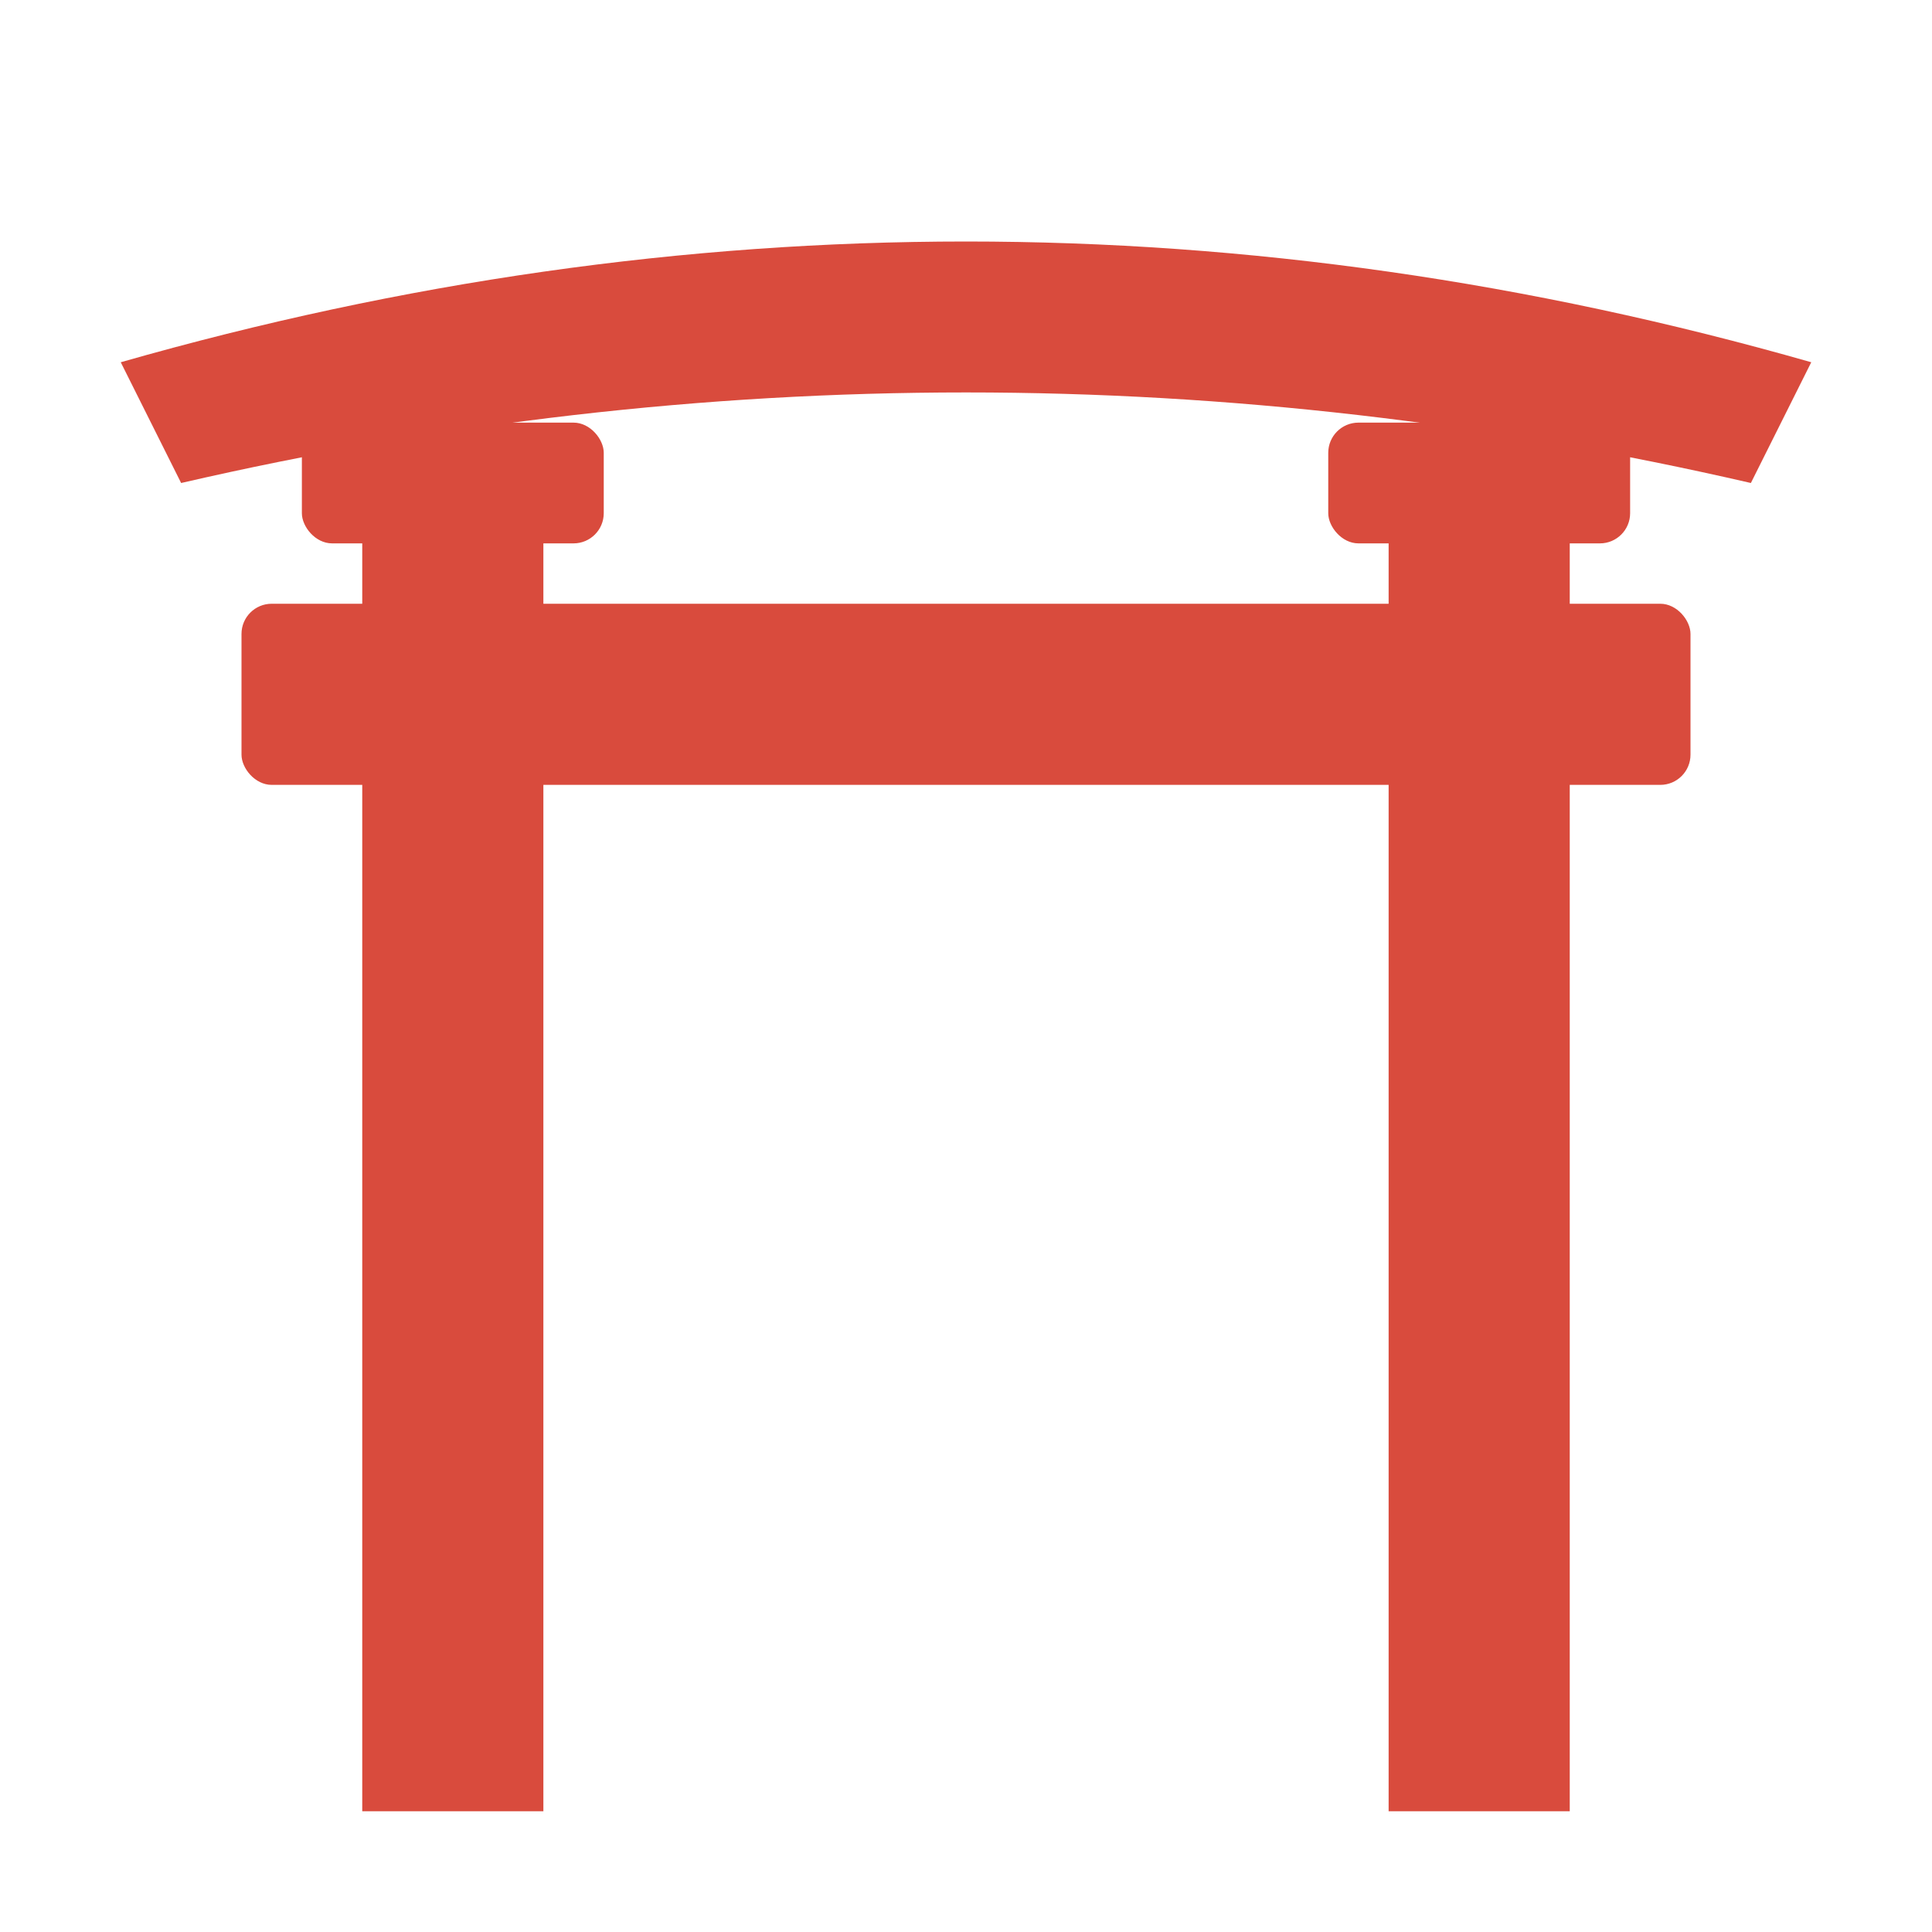
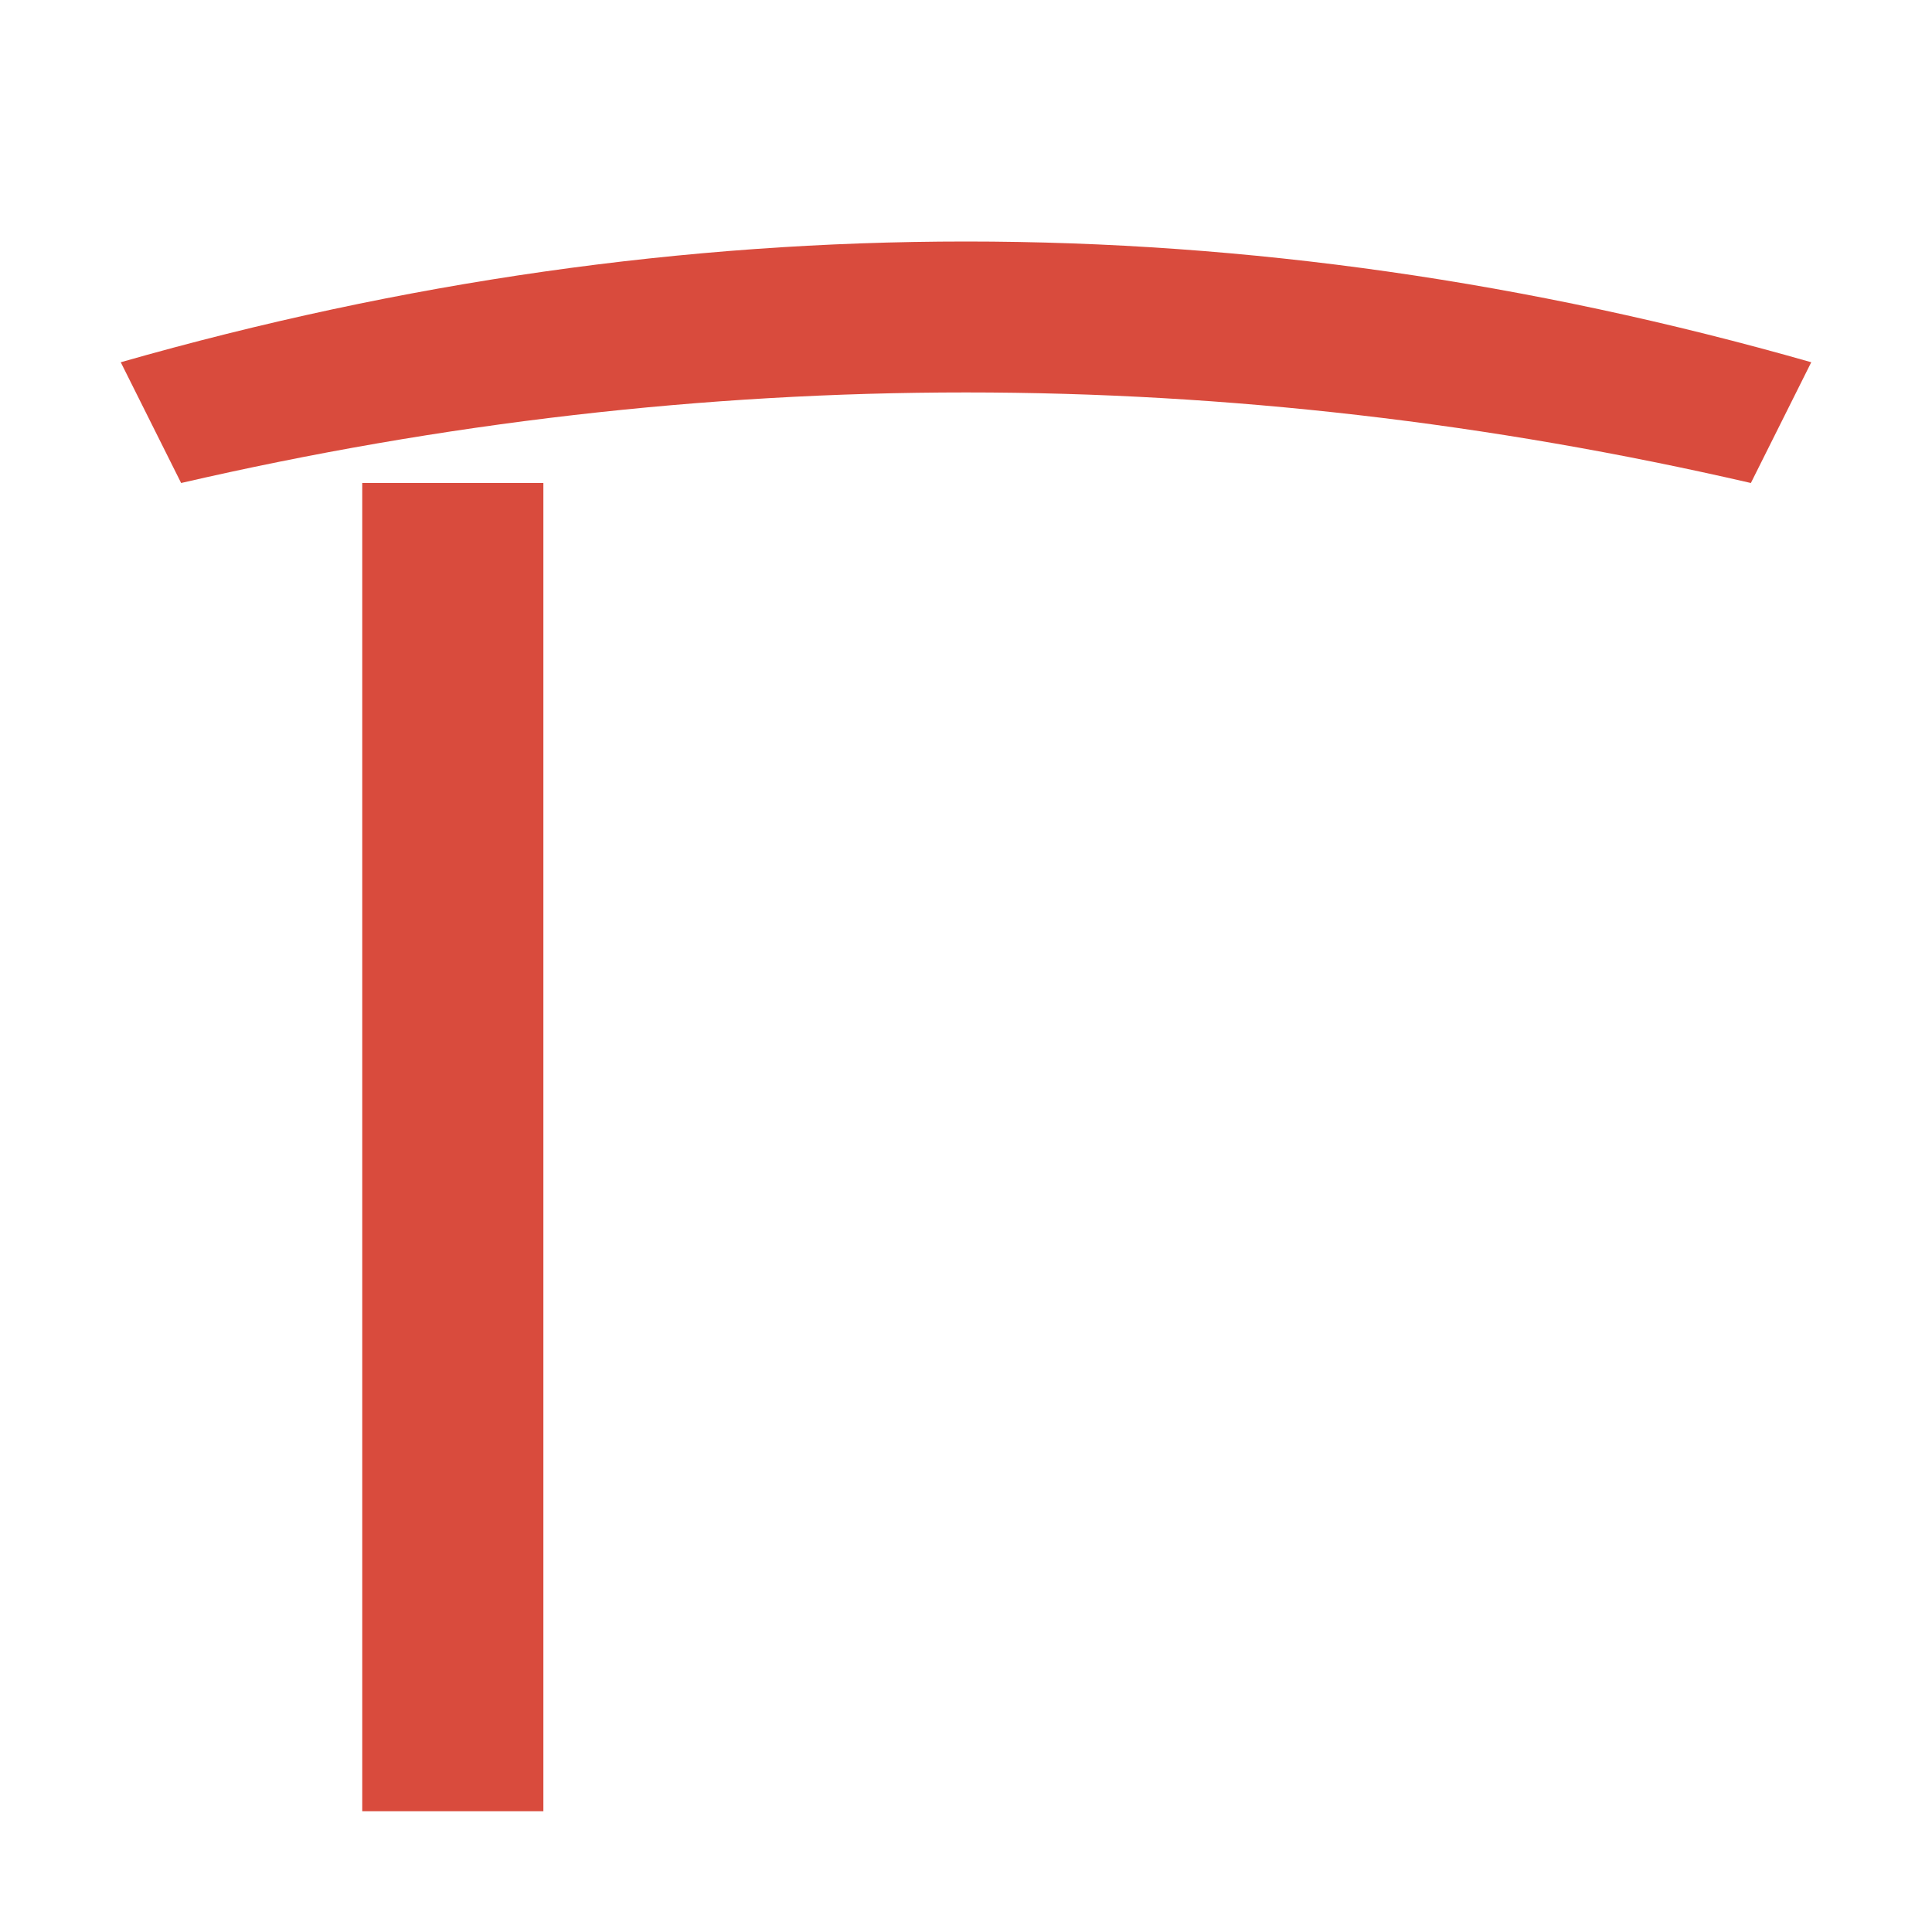
<svg xmlns="http://www.w3.org/2000/svg" viewBox="0 0 32 32">
-   <path d="M2 6 Q16 2 30 6 L29 8 Q16 5 3 8 Z" fill="#D94B3D" />
-   <rect x="4" y="10" width="24" height="3" rx="0.5" fill="#D94B3D" />
+   <path d="M2 6 Q16 2 30 6 L29 8 Q16 5 3 8 " fill="#D94B3D" />
  <rect x="6" y="8" width="3" height="22" fill="#D94B3D" />
-   <rect x="23" y="8" width="3" height="22" fill="#D94B3D" />
-   <rect x="5" y="7" width="5" height="2" rx="0.5" fill="#D94B3D" />
-   <rect x="22" y="7" width="5" height="2" rx="0.5" fill="#D94B3D" />
</svg>